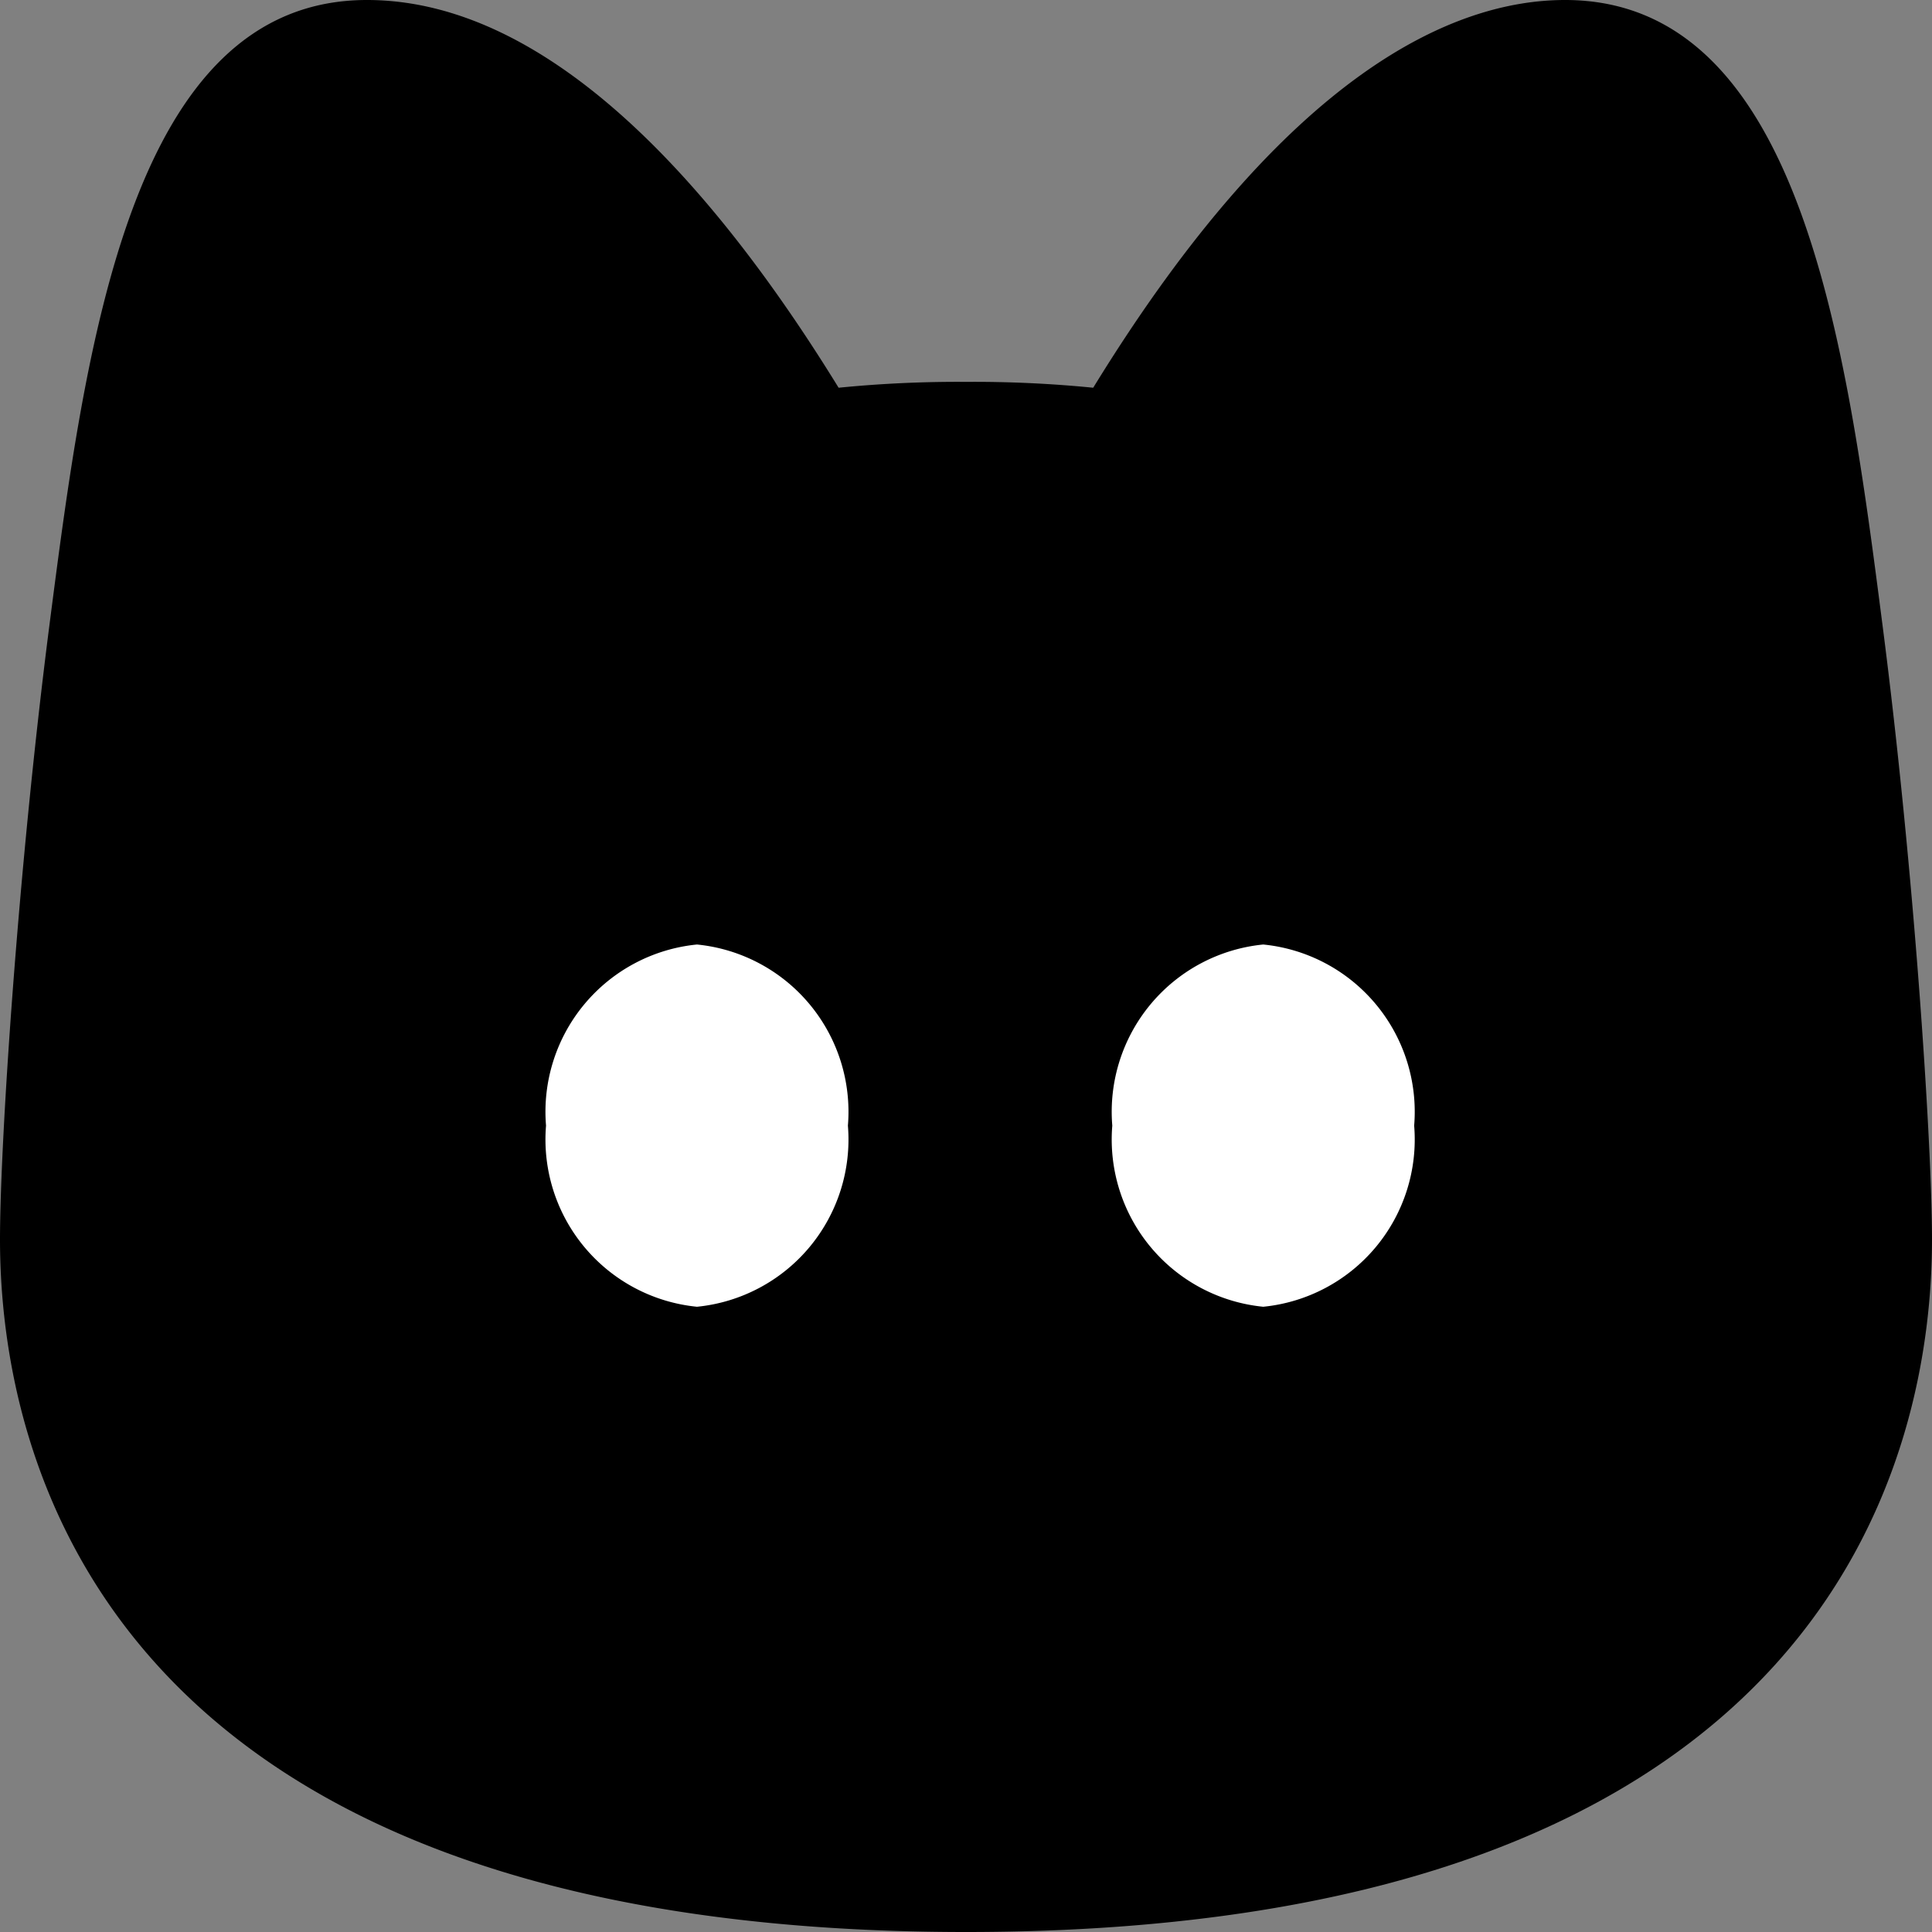
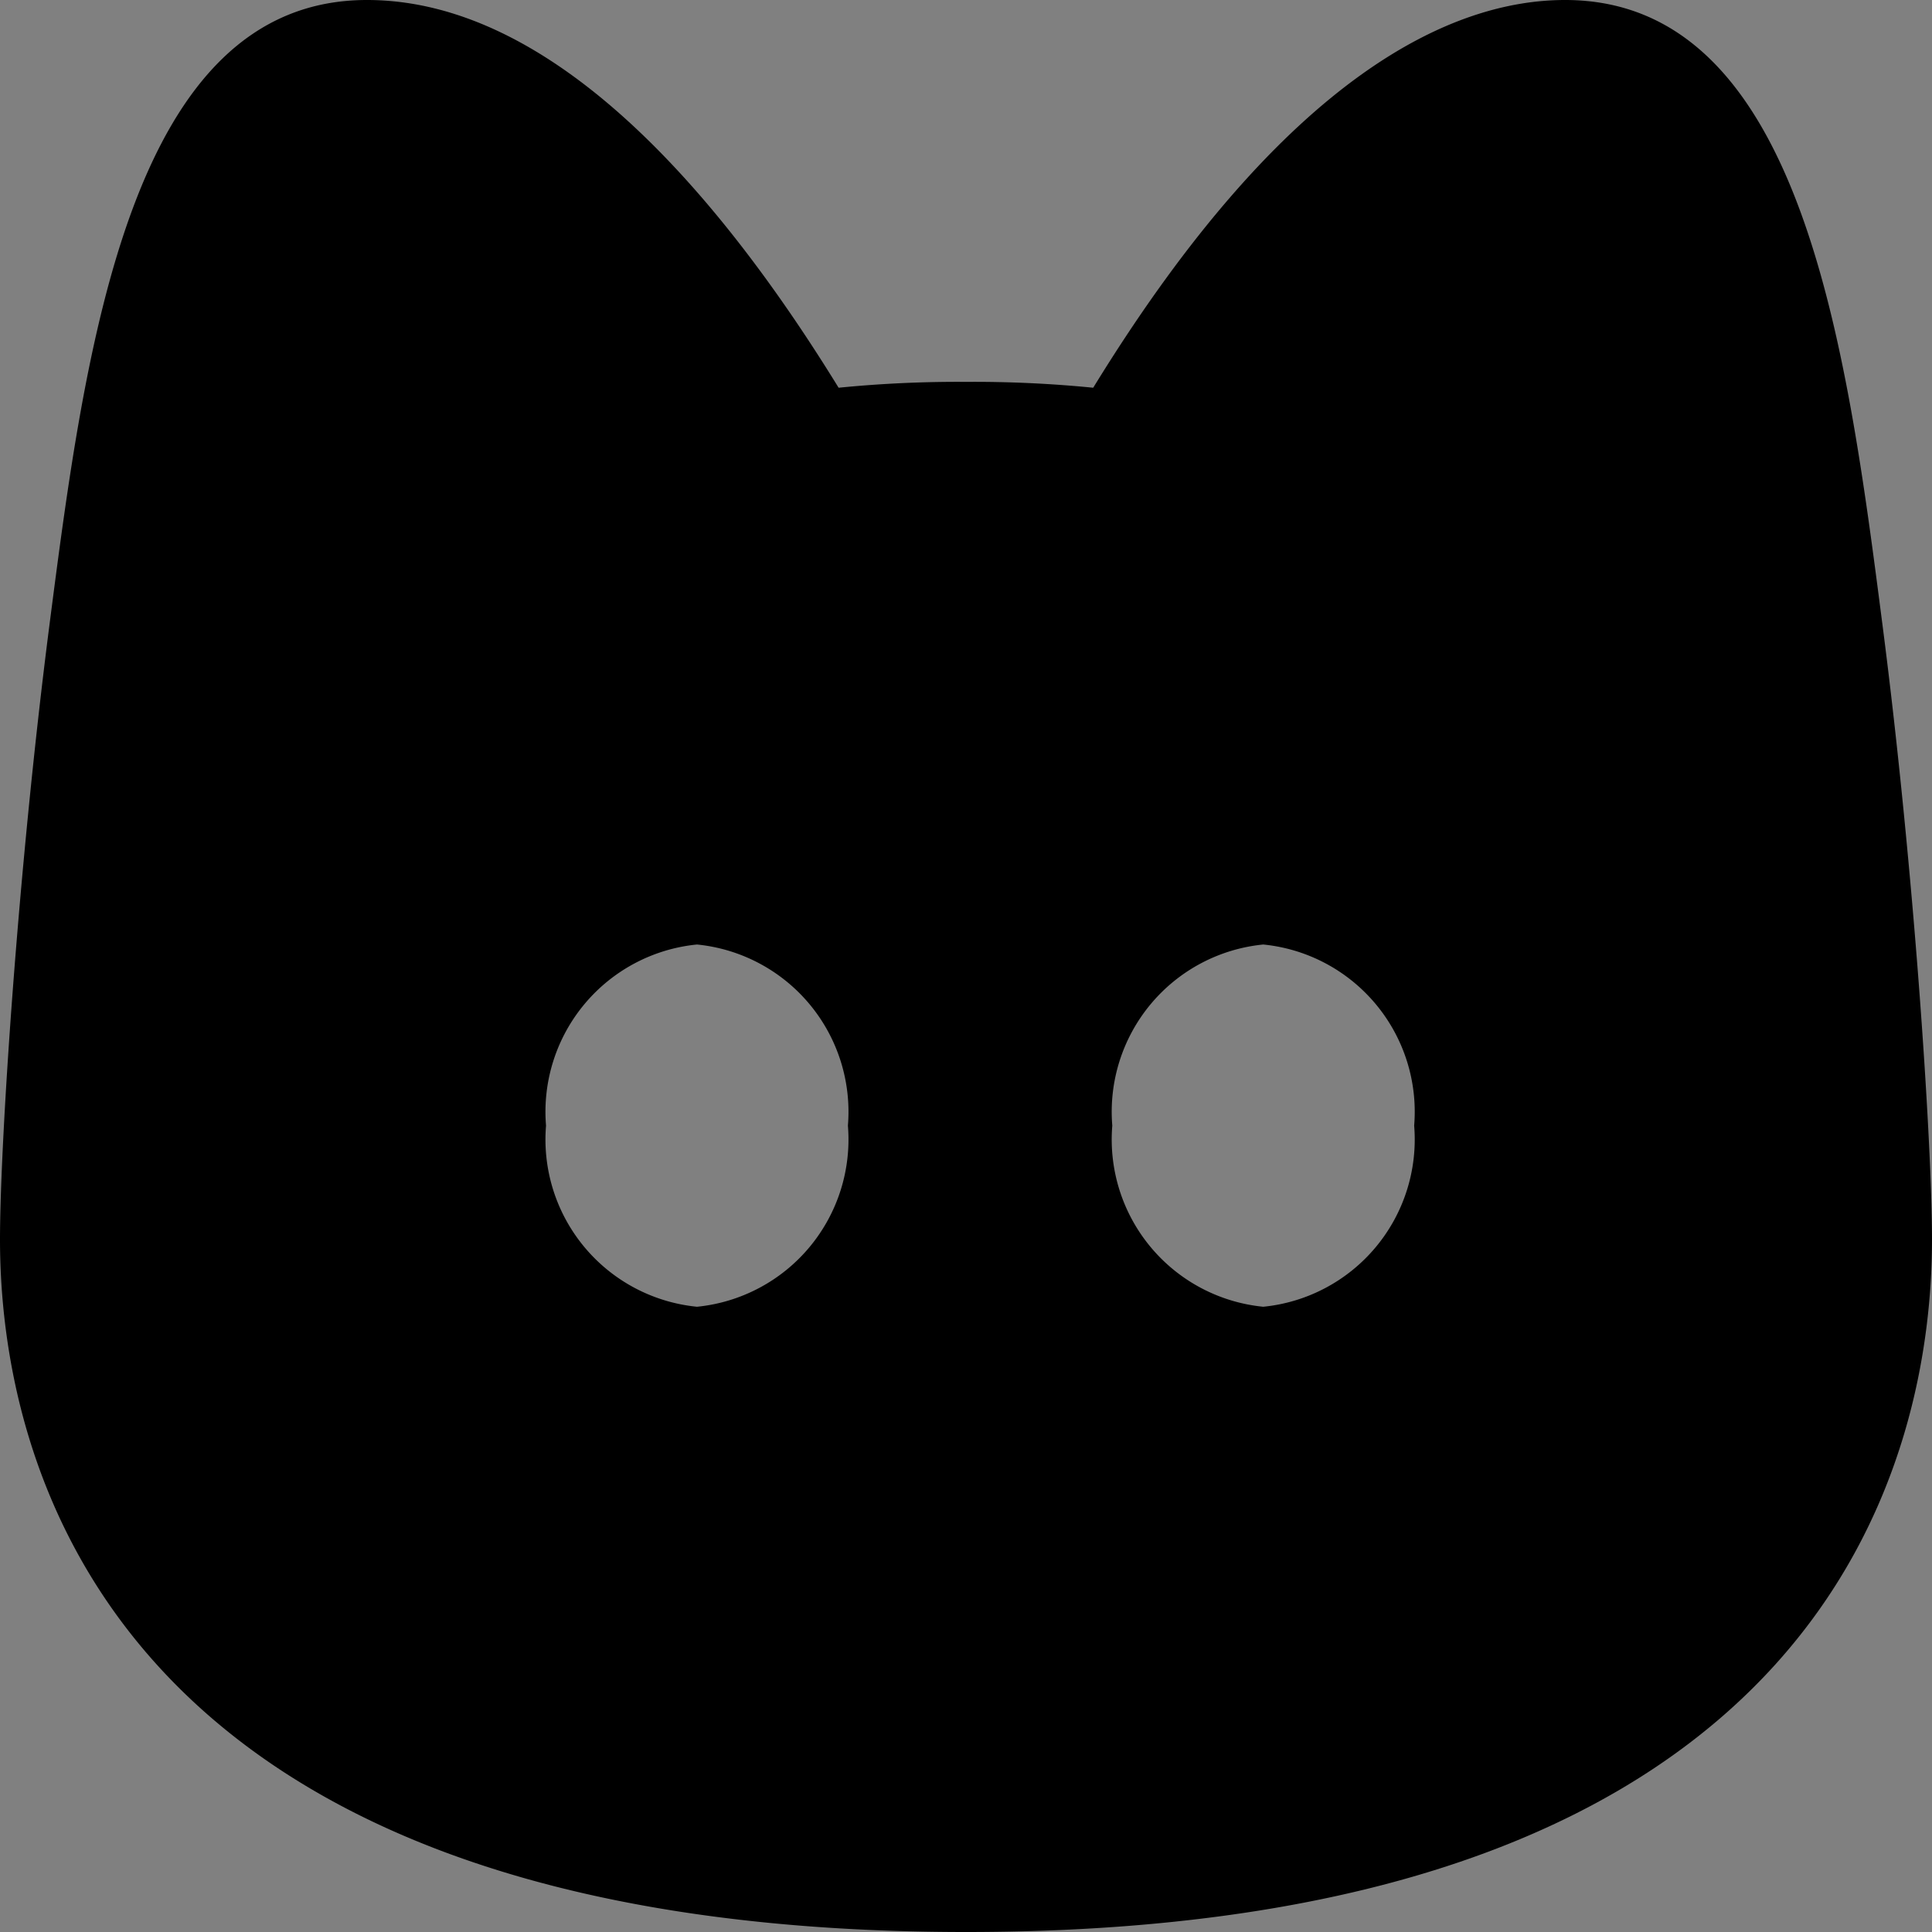
<svg xmlns="http://www.w3.org/2000/svg" viewBox="0 0 32 32">
  <rect x="0" y="0" width="32" height="32" fill="#808080" stroke="none" />
  <style>
    @media (prefers-color-scheme: dark) {
      #eyes {
        fill: #000
      }

      #head {
        fill: #fff
      }
    }
  </style>
-   <path id="eyes" fill="#fff" d="M5.08 12.596h22.329v13.228H5.08z" />
  <path id="head" fill="#000" d="M31.181 10.359C30.586 5.744 29.845 0 25.923 0c-1.825 0-4.592 1.17-7.816 6.422A20 20 0 0 0 16 6.325a20 20 0 0 0-2.11.097C11.887 3.167 9.15 0 6.078 0 2.155 0 1.414 5.744.818 10.359.293 14.448 0 18.968 0 20.529 0 23.978 1.56 32 16 32s16-8.022 16-11.471c0-1.561-.291-6.081-.819-10.17M11.544 21.644a2.784 2.784 0 0 1-2.5-3 2.784 2.784 0 0 1 2.5-3 2.784 2.784 0 0 1 2.5 3 2.784 2.784 0 0 1-2.5 3m9.379 0a2.784 2.784 0 0 1-2.5-3 2.784 2.784 0 0 1 2.5-3 2.784 2.784 0 0 1 2.5 3 2.784 2.784 0 0 1-2.5 3" />
</svg>